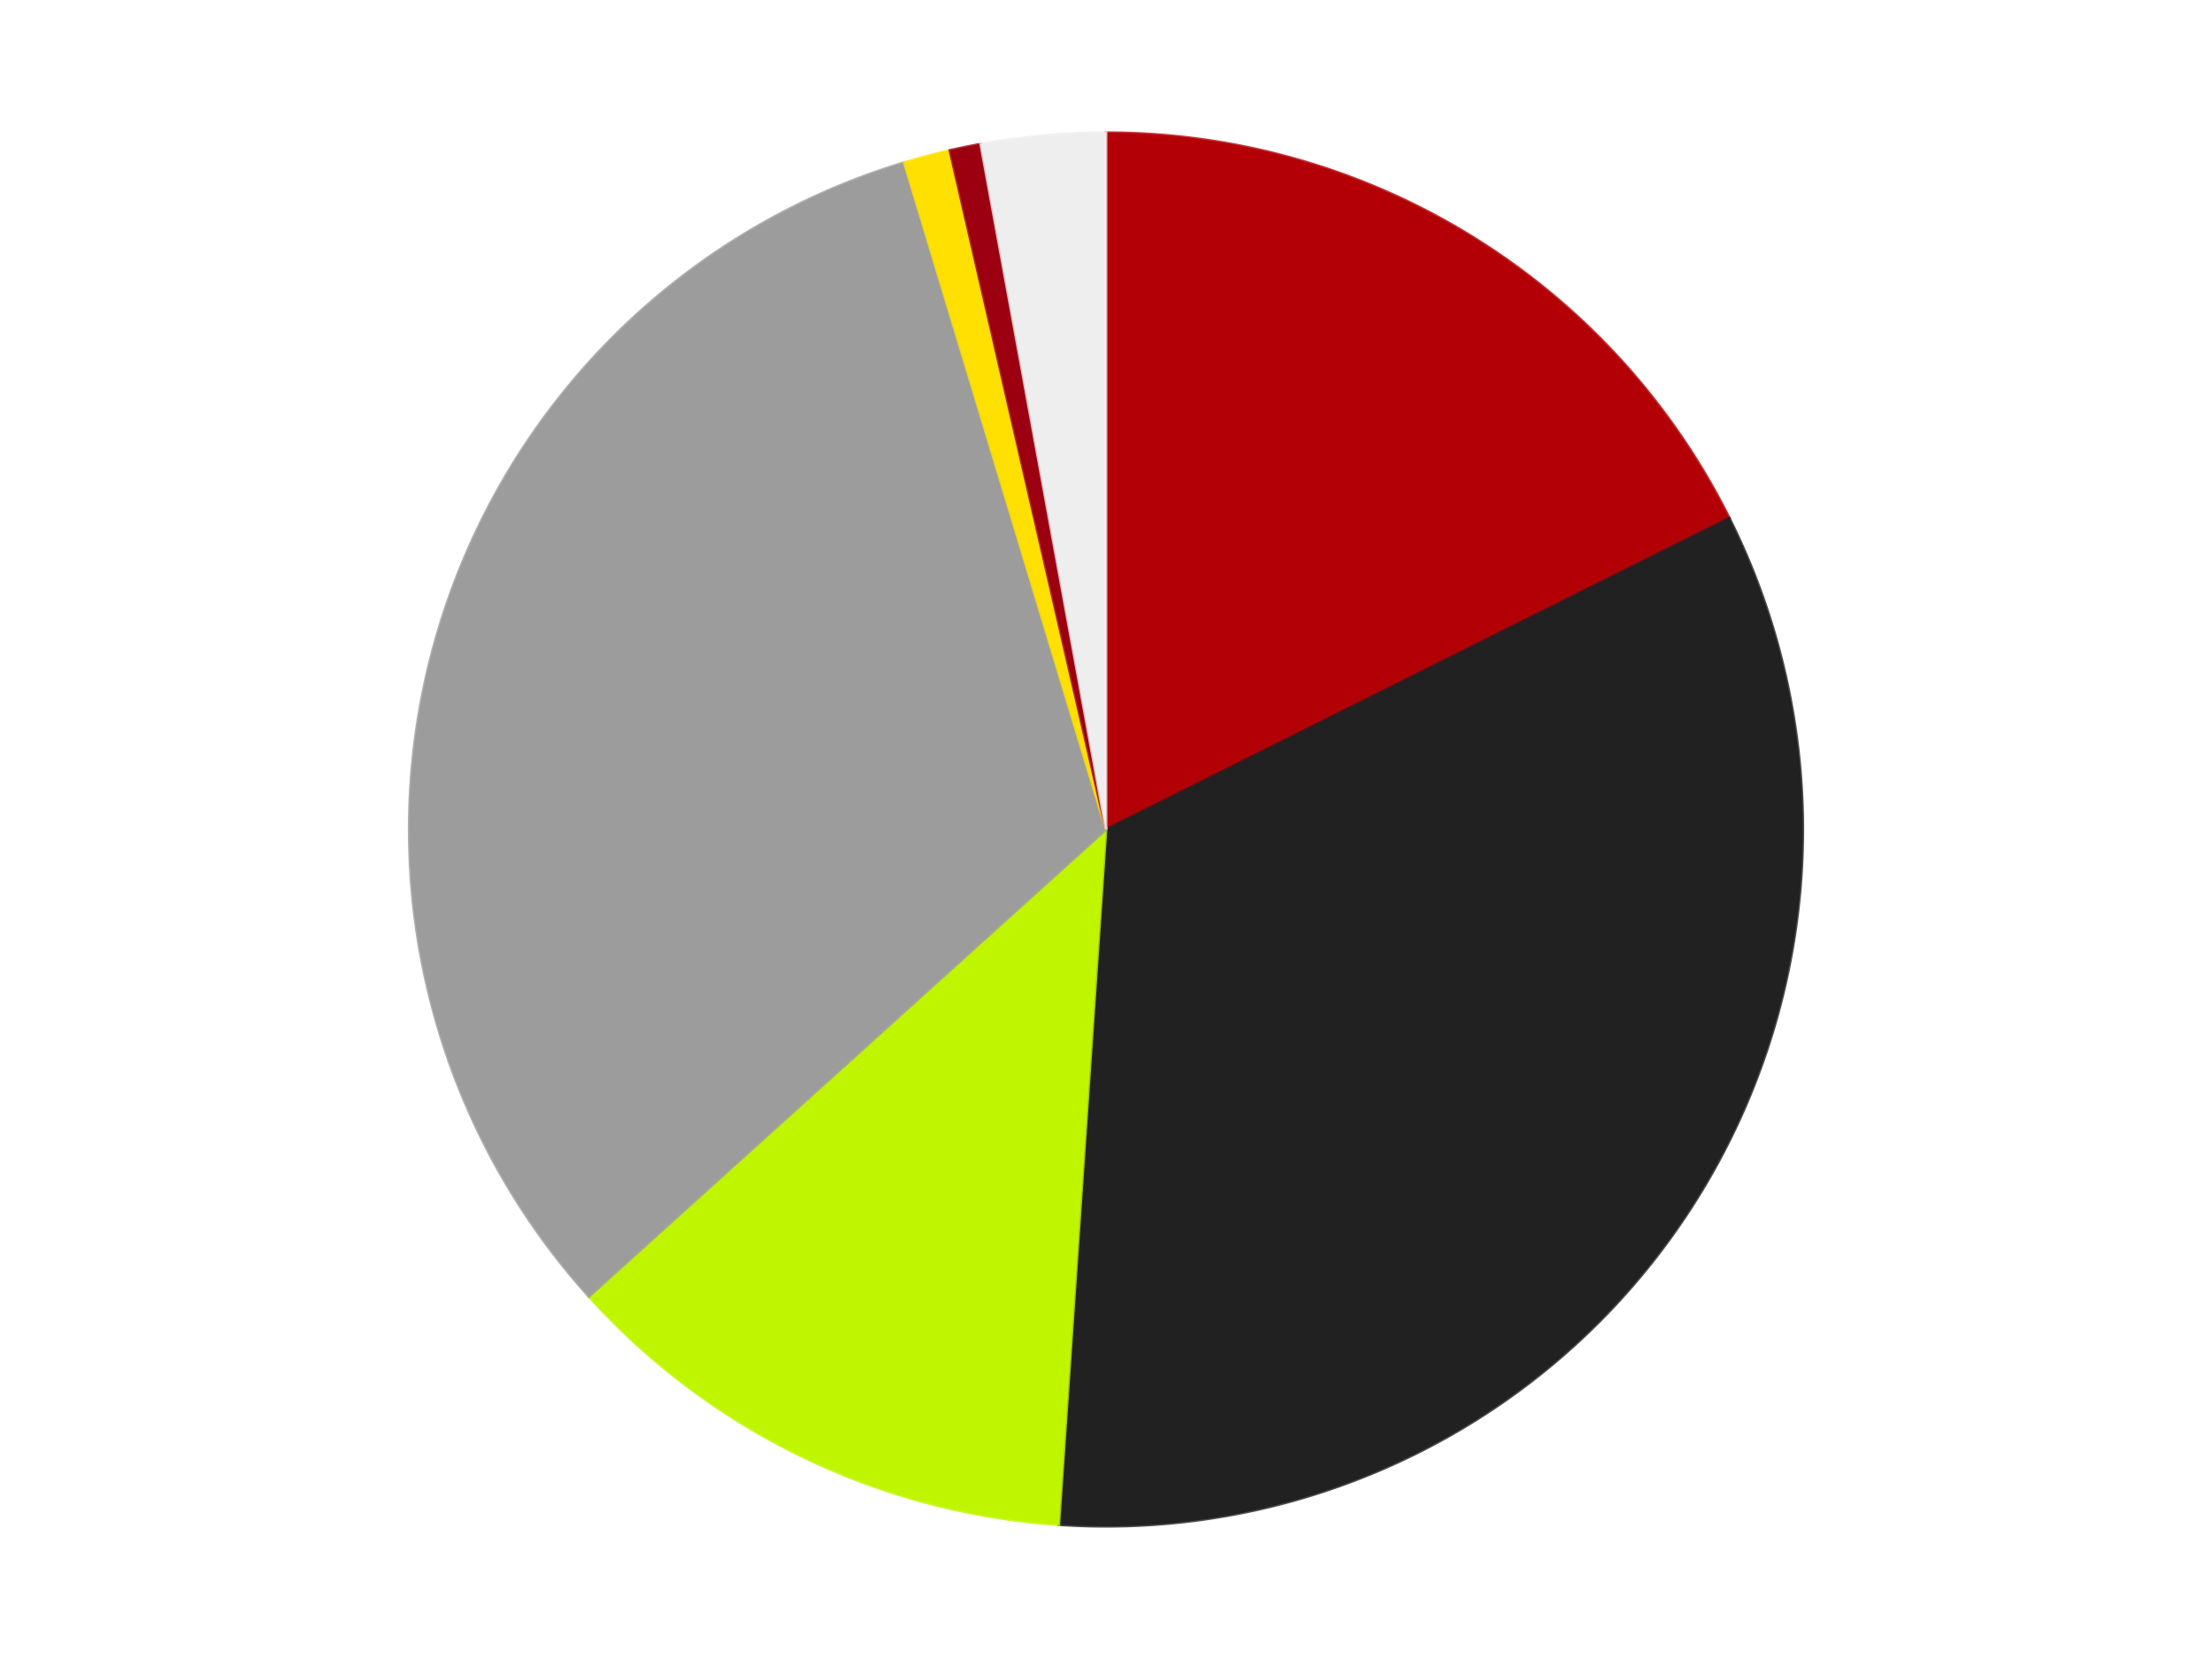
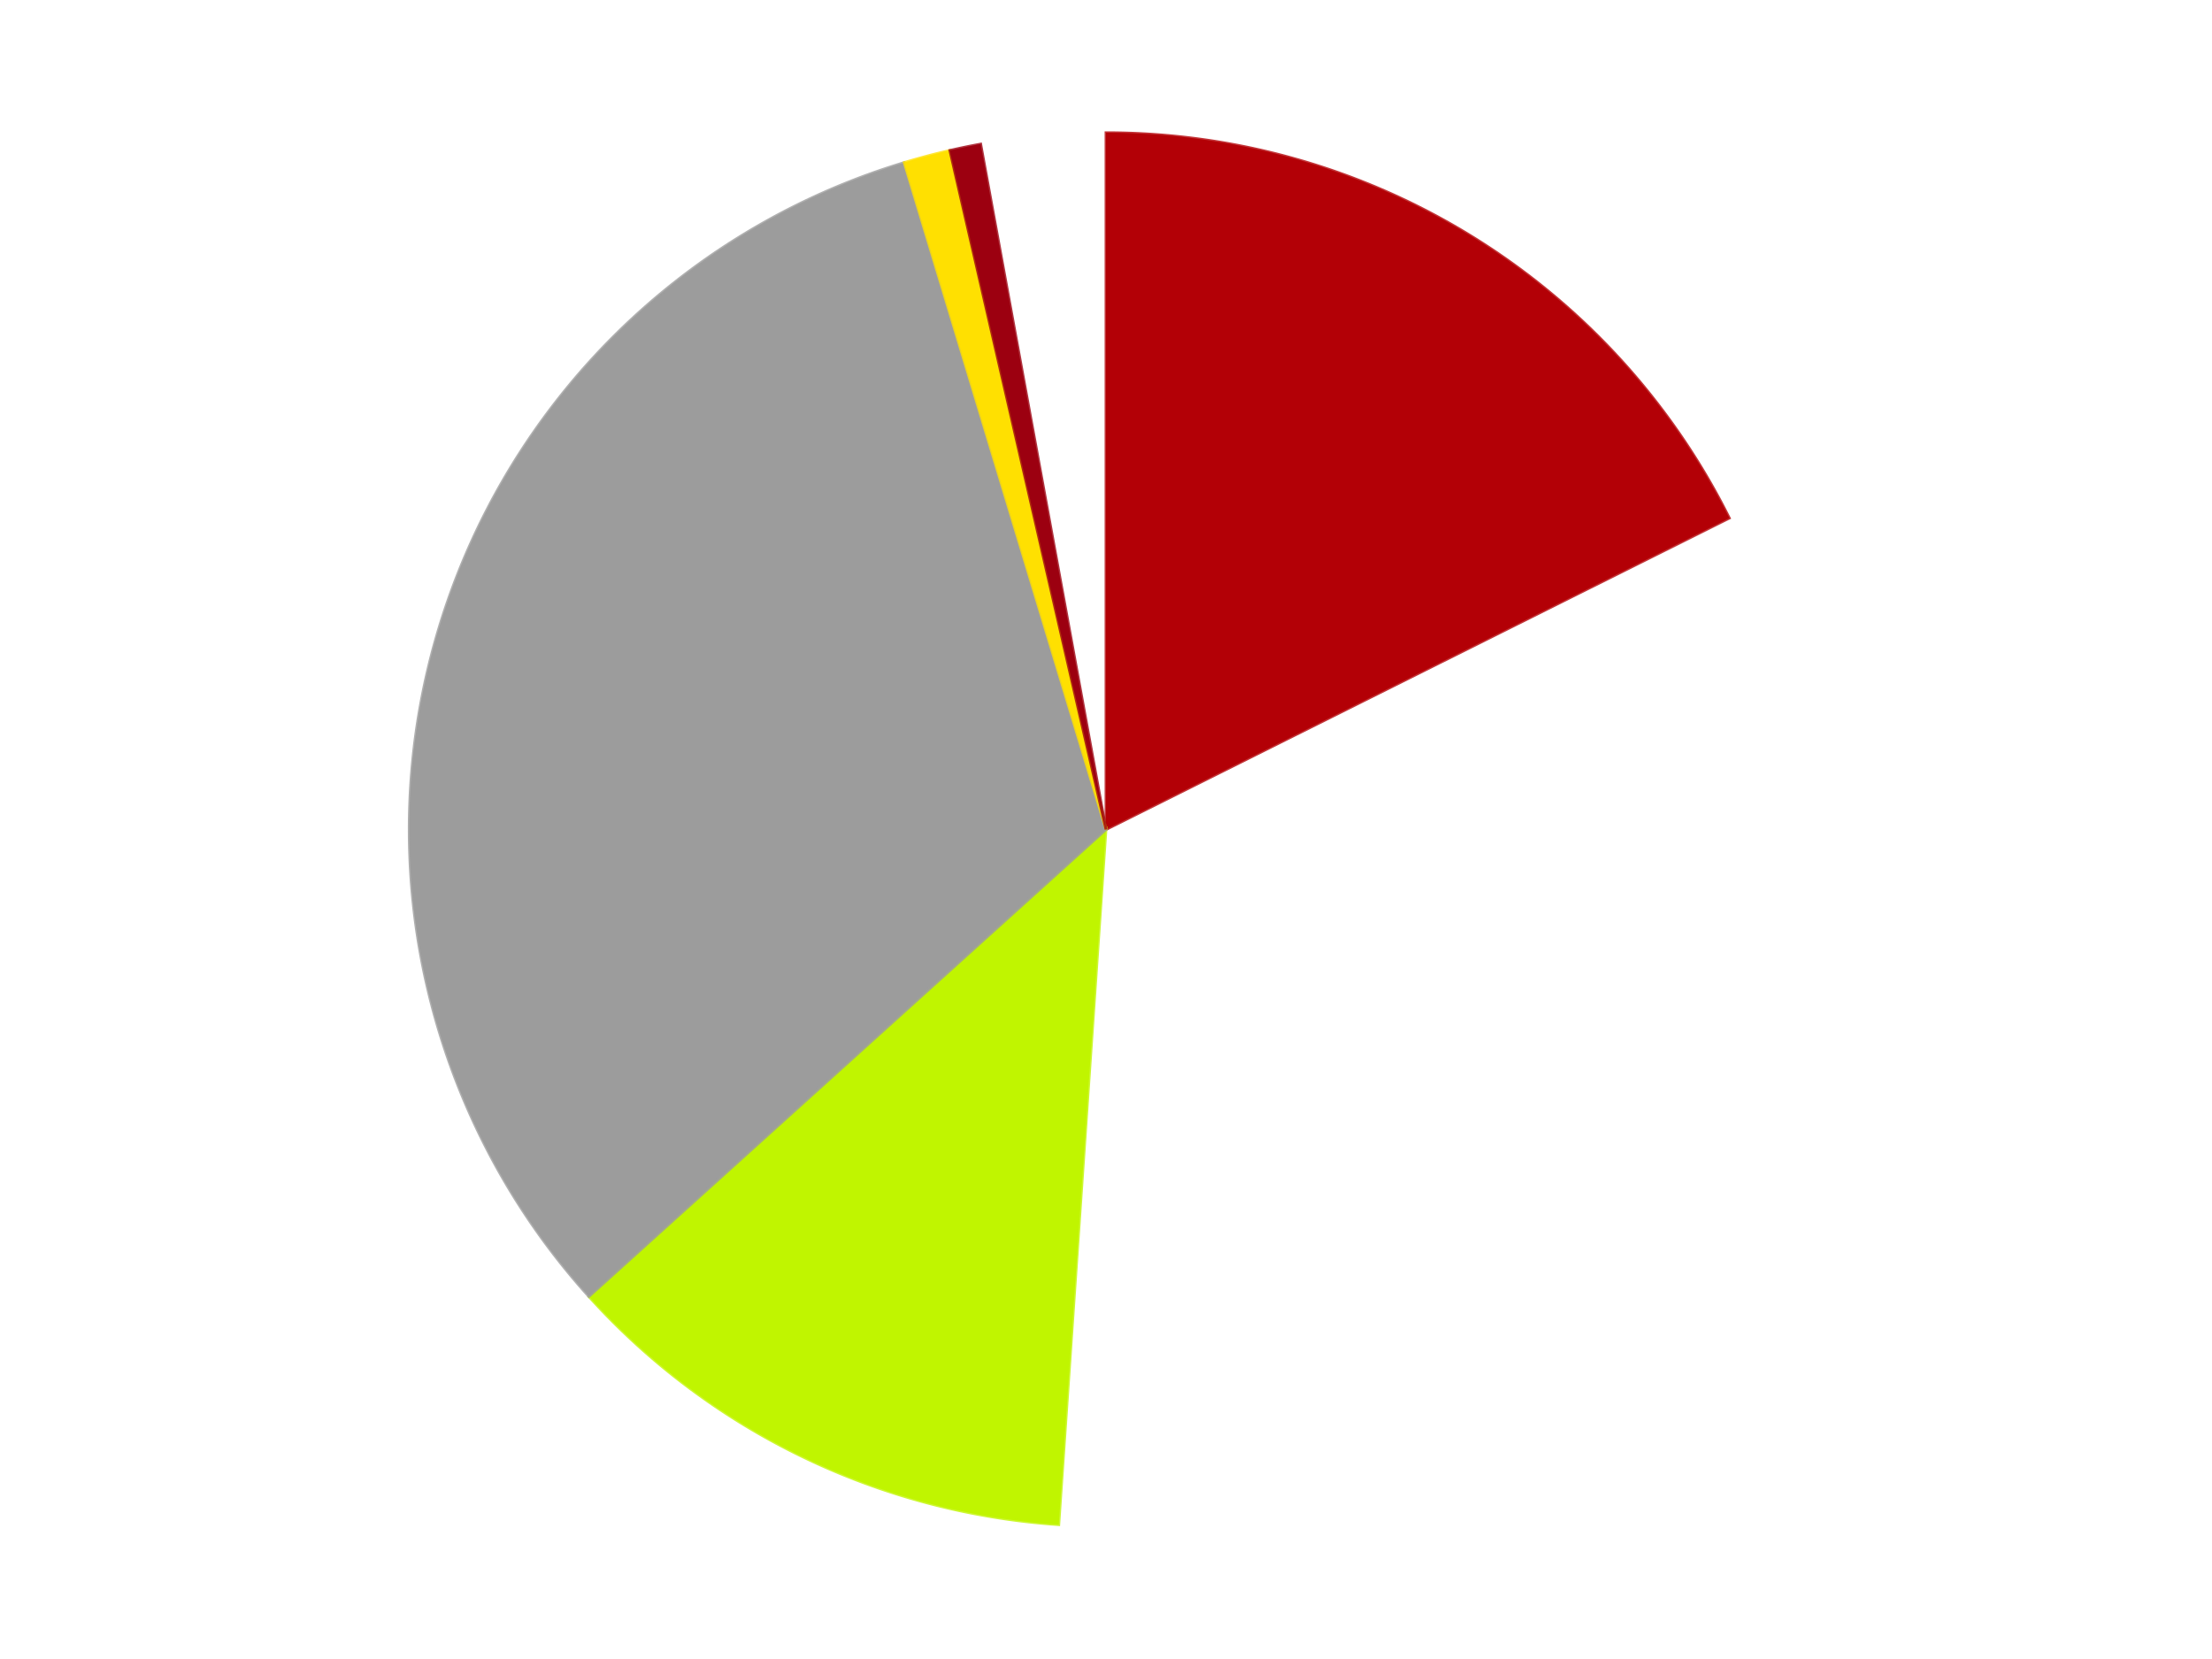
<svg xmlns="http://www.w3.org/2000/svg" xmlns:xlink="http://www.w3.org/1999/xlink" id="chart-3bca17d9-b3c1-4a68-ad61-ecab8d323914" class="pygal-chart" viewBox="0 0 800 600">
  <defs>
    <style type="text/css">#chart-3bca17d9-b3c1-4a68-ad61-ecab8d323914{-webkit-user-select:none;-webkit-font-smoothing:antialiased;font-family:Consolas,"Liberation Mono",Menlo,Courier,monospace}#chart-3bca17d9-b3c1-4a68-ad61-ecab8d323914 .title{font-family:Consolas,"Liberation Mono",Menlo,Courier,monospace;font-size:16px}#chart-3bca17d9-b3c1-4a68-ad61-ecab8d323914 .legends .legend text{font-family:Consolas,"Liberation Mono",Menlo,Courier,monospace;font-size:14px}#chart-3bca17d9-b3c1-4a68-ad61-ecab8d323914 .axis text{font-family:Consolas,"Liberation Mono",Menlo,Courier,monospace;font-size:10px}#chart-3bca17d9-b3c1-4a68-ad61-ecab8d323914 .axis text.major{font-family:Consolas,"Liberation Mono",Menlo,Courier,monospace;font-size:10px}#chart-3bca17d9-b3c1-4a68-ad61-ecab8d323914 .text-overlay text.value{font-family:Consolas,"Liberation Mono",Menlo,Courier,monospace;font-size:16px}#chart-3bca17d9-b3c1-4a68-ad61-ecab8d323914 .text-overlay text.label{font-family:Consolas,"Liberation Mono",Menlo,Courier,monospace;font-size:10px}#chart-3bca17d9-b3c1-4a68-ad61-ecab8d323914 .tooltip{font-family:Consolas,"Liberation Mono",Menlo,Courier,monospace;font-size:14px}#chart-3bca17d9-b3c1-4a68-ad61-ecab8d323914 text.no_data{font-family:Consolas,"Liberation Mono",Menlo,Courier,monospace;font-size:64px}
#chart-3bca17d9-b3c1-4a68-ad61-ecab8d323914{background-color:transparent}#chart-3bca17d9-b3c1-4a68-ad61-ecab8d323914 path,#chart-3bca17d9-b3c1-4a68-ad61-ecab8d323914 line,#chart-3bca17d9-b3c1-4a68-ad61-ecab8d323914 rect,#chart-3bca17d9-b3c1-4a68-ad61-ecab8d323914 circle{-webkit-transition:150ms;-moz-transition:150ms;transition:150ms}#chart-3bca17d9-b3c1-4a68-ad61-ecab8d323914 .graph &gt; .background{fill:transparent}#chart-3bca17d9-b3c1-4a68-ad61-ecab8d323914 .plot &gt; .background{fill:transparent}#chart-3bca17d9-b3c1-4a68-ad61-ecab8d323914 .graph{fill:rgba(0,0,0,.87)}#chart-3bca17d9-b3c1-4a68-ad61-ecab8d323914 text.no_data{fill:rgba(0,0,0,1)}#chart-3bca17d9-b3c1-4a68-ad61-ecab8d323914 .title{fill:rgba(0,0,0,1)}#chart-3bca17d9-b3c1-4a68-ad61-ecab8d323914 .legends .legend text{fill:rgba(0,0,0,.87)}#chart-3bca17d9-b3c1-4a68-ad61-ecab8d323914 .legends .legend:hover text{fill:rgba(0,0,0,1)}#chart-3bca17d9-b3c1-4a68-ad61-ecab8d323914 .axis .line{stroke:rgba(0,0,0,1)}#chart-3bca17d9-b3c1-4a68-ad61-ecab8d323914 .axis .guide.line{stroke:rgba(0,0,0,.54)}#chart-3bca17d9-b3c1-4a68-ad61-ecab8d323914 .axis .major.line{stroke:rgba(0,0,0,.87)}#chart-3bca17d9-b3c1-4a68-ad61-ecab8d323914 .axis text.major{fill:rgba(0,0,0,1)}#chart-3bca17d9-b3c1-4a68-ad61-ecab8d323914 .axis.y .guides:hover .guide.line,#chart-3bca17d9-b3c1-4a68-ad61-ecab8d323914 .line-graph .axis.x .guides:hover .guide.line,#chart-3bca17d9-b3c1-4a68-ad61-ecab8d323914 .stackedline-graph .axis.x .guides:hover .guide.line,#chart-3bca17d9-b3c1-4a68-ad61-ecab8d323914 .xy-graph .axis.x .guides:hover .guide.line{stroke:rgba(0,0,0,1)}#chart-3bca17d9-b3c1-4a68-ad61-ecab8d323914 .axis .guides:hover text{fill:rgba(0,0,0,1)}#chart-3bca17d9-b3c1-4a68-ad61-ecab8d323914 .reactive{fill-opacity:1.0;stroke-opacity:.8;stroke-width:1}#chart-3bca17d9-b3c1-4a68-ad61-ecab8d323914 .ci{stroke:rgba(0,0,0,.87)}#chart-3bca17d9-b3c1-4a68-ad61-ecab8d323914 .reactive.active,#chart-3bca17d9-b3c1-4a68-ad61-ecab8d323914 .active .reactive{fill-opacity:0.6;stroke-opacity:.9;stroke-width:4}#chart-3bca17d9-b3c1-4a68-ad61-ecab8d323914 .ci .reactive.active{stroke-width:1.5}#chart-3bca17d9-b3c1-4a68-ad61-ecab8d323914 .series text{fill:rgba(0,0,0,1)}#chart-3bca17d9-b3c1-4a68-ad61-ecab8d323914 .tooltip rect{fill:transparent;stroke:rgba(0,0,0,1);-webkit-transition:opacity 150ms;-moz-transition:opacity 150ms;transition:opacity 150ms}#chart-3bca17d9-b3c1-4a68-ad61-ecab8d323914 .tooltip .label{fill:rgba(0,0,0,.87)}#chart-3bca17d9-b3c1-4a68-ad61-ecab8d323914 .tooltip .label{fill:rgba(0,0,0,.87)}#chart-3bca17d9-b3c1-4a68-ad61-ecab8d323914 .tooltip .legend{font-size:.8em;fill:rgba(0,0,0,.54)}#chart-3bca17d9-b3c1-4a68-ad61-ecab8d323914 .tooltip .x_label{font-size:.6em;fill:rgba(0,0,0,1)}#chart-3bca17d9-b3c1-4a68-ad61-ecab8d323914 .tooltip .xlink{font-size:.5em;text-decoration:underline}#chart-3bca17d9-b3c1-4a68-ad61-ecab8d323914 .tooltip .value{font-size:1.5em}#chart-3bca17d9-b3c1-4a68-ad61-ecab8d323914 .bound{font-size:.5em}#chart-3bca17d9-b3c1-4a68-ad61-ecab8d323914 .max-value{font-size:.75em;fill:rgba(0,0,0,.54)}#chart-3bca17d9-b3c1-4a68-ad61-ecab8d323914 .map-element{fill:transparent;stroke:rgba(0,0,0,.54) !important}#chart-3bca17d9-b3c1-4a68-ad61-ecab8d323914 .map-element .reactive{fill-opacity:inherit;stroke-opacity:inherit}#chart-3bca17d9-b3c1-4a68-ad61-ecab8d323914 .color-0,#chart-3bca17d9-b3c1-4a68-ad61-ecab8d323914 .color-0 a:visited{stroke:#F44336;fill:#F44336}#chart-3bca17d9-b3c1-4a68-ad61-ecab8d323914 .color-1,#chart-3bca17d9-b3c1-4a68-ad61-ecab8d323914 .color-1 a:visited{stroke:#3F51B5;fill:#3F51B5}#chart-3bca17d9-b3c1-4a68-ad61-ecab8d323914 .color-2,#chart-3bca17d9-b3c1-4a68-ad61-ecab8d323914 .color-2 a:visited{stroke:#009688;fill:#009688}#chart-3bca17d9-b3c1-4a68-ad61-ecab8d323914 .color-3,#chart-3bca17d9-b3c1-4a68-ad61-ecab8d323914 .color-3 a:visited{stroke:#FFC107;fill:#FFC107}#chart-3bca17d9-b3c1-4a68-ad61-ecab8d323914 .color-4,#chart-3bca17d9-b3c1-4a68-ad61-ecab8d323914 .color-4 a:visited{stroke:#FF5722;fill:#FF5722}#chart-3bca17d9-b3c1-4a68-ad61-ecab8d323914 .color-5,#chart-3bca17d9-b3c1-4a68-ad61-ecab8d323914 .color-5 a:visited{stroke:#9C27B0;fill:#9C27B0}#chart-3bca17d9-b3c1-4a68-ad61-ecab8d323914 .color-6,#chart-3bca17d9-b3c1-4a68-ad61-ecab8d323914 .color-6 a:visited{stroke:#03A9F4;fill:#03A9F4}#chart-3bca17d9-b3c1-4a68-ad61-ecab8d323914 .text-overlay .color-0 text{fill:black}#chart-3bca17d9-b3c1-4a68-ad61-ecab8d323914 .text-overlay .color-1 text{fill:black}#chart-3bca17d9-b3c1-4a68-ad61-ecab8d323914 .text-overlay .color-2 text{fill:black}#chart-3bca17d9-b3c1-4a68-ad61-ecab8d323914 .text-overlay .color-3 text{fill:black}#chart-3bca17d9-b3c1-4a68-ad61-ecab8d323914 .text-overlay .color-4 text{fill:black}#chart-3bca17d9-b3c1-4a68-ad61-ecab8d323914 .text-overlay .color-5 text{fill:black}#chart-3bca17d9-b3c1-4a68-ad61-ecab8d323914 .text-overlay .color-6 text{fill:black}
#chart-3bca17d9-b3c1-4a68-ad61-ecab8d323914 text.no_data{text-anchor:middle}#chart-3bca17d9-b3c1-4a68-ad61-ecab8d323914 .guide.line{fill:none}#chart-3bca17d9-b3c1-4a68-ad61-ecab8d323914 .centered{text-anchor:middle}#chart-3bca17d9-b3c1-4a68-ad61-ecab8d323914 .title{text-anchor:middle}#chart-3bca17d9-b3c1-4a68-ad61-ecab8d323914 .legends .legend text{fill-opacity:1}#chart-3bca17d9-b3c1-4a68-ad61-ecab8d323914 .axis.x text{text-anchor:middle}#chart-3bca17d9-b3c1-4a68-ad61-ecab8d323914 .axis.x:not(.web) text[transform]{text-anchor:start}#chart-3bca17d9-b3c1-4a68-ad61-ecab8d323914 .axis.x:not(.web) text[transform].backwards{text-anchor:end}#chart-3bca17d9-b3c1-4a68-ad61-ecab8d323914 .axis.y text{text-anchor:end}#chart-3bca17d9-b3c1-4a68-ad61-ecab8d323914 .axis.y text[transform].backwards{text-anchor:start}#chart-3bca17d9-b3c1-4a68-ad61-ecab8d323914 .axis.y2 text{text-anchor:start}#chart-3bca17d9-b3c1-4a68-ad61-ecab8d323914 .axis.y2 text[transform].backwards{text-anchor:end}#chart-3bca17d9-b3c1-4a68-ad61-ecab8d323914 .axis .guide.line{stroke-dasharray:4,4;stroke:black}#chart-3bca17d9-b3c1-4a68-ad61-ecab8d323914 .axis .major.guide.line{stroke-dasharray:6,6;stroke:black}#chart-3bca17d9-b3c1-4a68-ad61-ecab8d323914 .horizontal .axis.y .guide.line,#chart-3bca17d9-b3c1-4a68-ad61-ecab8d323914 .horizontal .axis.y2 .guide.line,#chart-3bca17d9-b3c1-4a68-ad61-ecab8d323914 .vertical .axis.x .guide.line{opacity:0}#chart-3bca17d9-b3c1-4a68-ad61-ecab8d323914 .horizontal .axis.always_show .guide.line,#chart-3bca17d9-b3c1-4a68-ad61-ecab8d323914 .vertical .axis.always_show .guide.line{opacity:1 !important}#chart-3bca17d9-b3c1-4a68-ad61-ecab8d323914 .axis.y .guides:hover .guide.line,#chart-3bca17d9-b3c1-4a68-ad61-ecab8d323914 .axis.y2 .guides:hover .guide.line,#chart-3bca17d9-b3c1-4a68-ad61-ecab8d323914 .axis.x .guides:hover .guide.line{opacity:1}#chart-3bca17d9-b3c1-4a68-ad61-ecab8d323914 .axis .guides:hover text{opacity:1}#chart-3bca17d9-b3c1-4a68-ad61-ecab8d323914 .nofill{fill:none}#chart-3bca17d9-b3c1-4a68-ad61-ecab8d323914 .subtle-fill{fill-opacity:.2}#chart-3bca17d9-b3c1-4a68-ad61-ecab8d323914 .dot{stroke-width:1px;fill-opacity:1;stroke-opacity:1}#chart-3bca17d9-b3c1-4a68-ad61-ecab8d323914 .dot.active{stroke-width:5px}#chart-3bca17d9-b3c1-4a68-ad61-ecab8d323914 .dot.negative{fill:transparent}#chart-3bca17d9-b3c1-4a68-ad61-ecab8d323914 text,#chart-3bca17d9-b3c1-4a68-ad61-ecab8d323914 tspan{stroke:none !important}#chart-3bca17d9-b3c1-4a68-ad61-ecab8d323914 .series text.active{opacity:1}#chart-3bca17d9-b3c1-4a68-ad61-ecab8d323914 .tooltip rect{fill-opacity:.95;stroke-width:.5}#chart-3bca17d9-b3c1-4a68-ad61-ecab8d323914 .tooltip text{fill-opacity:1}#chart-3bca17d9-b3c1-4a68-ad61-ecab8d323914 .showable{visibility:hidden}#chart-3bca17d9-b3c1-4a68-ad61-ecab8d323914 .showable.shown{visibility:visible}#chart-3bca17d9-b3c1-4a68-ad61-ecab8d323914 .gauge-background{fill:rgba(229,229,229,1);stroke:none}#chart-3bca17d9-b3c1-4a68-ad61-ecab8d323914 .bg-lines{stroke:transparent;stroke-width:2px}</style>
    <script type="text/javascript">window.pygal = window.pygal || {};window.pygal.config = window.pygal.config || {};window.pygal.config['3bca17d9-b3c1-4a68-ad61-ecab8d323914'] = {"allow_interruptions": false, "box_mode": "extremes", "classes": ["pygal-chart"], "css": ["file://style.css", "file://graph.css"], "defs": [], "disable_xml_declaration": false, "dots_size": 2.5, "dynamic_print_values": false, "explicit_size": false, "fill": false, "force_uri_protocol": "https", "formatter": null, "half_pie": false, "height": 600, "include_x_axis": false, "inner_radius": 0, "interpolate": null, "interpolation_parameters": {}, "interpolation_precision": 250, "inverse_y_axis": false, "js": ["//kozea.github.io/pygal.js/2.0.x/pygal-tooltips.min.js"], "legend_at_bottom": false, "legend_at_bottom_columns": null, "legend_box_size": 12, "logarithmic": false, "margin": 20, "margin_bottom": null, "margin_left": null, "margin_right": null, "margin_top": null, "max_scale": 16, "min_scale": 4, "missing_value_fill_truncation": "x", "no_data_text": "No data", "no_prefix": false, "order_min": null, "pretty_print": false, "print_labels": false, "print_values": false, "print_values_position": "center", "print_zeroes": true, "range": null, "rounded_bars": null, "secondary_range": null, "show_dots": true, "show_legend": false, "show_minor_x_labels": true, "show_minor_y_labels": true, "show_only_major_dots": false, "show_x_guides": false, "show_x_labels": true, "show_y_guides": true, "show_y_labels": true, "spacing": 10, "stack_from_top": false, "strict": false, "stroke": true, "stroke_style": null, "style": {"background": "transparent", "ci_colors": [], "colors": ["#F44336", "#3F51B5", "#009688", "#FFC107", "#FF5722", "#9C27B0", "#03A9F4", "#8BC34A", "#FF9800", "#E91E63", "#2196F3", "#4CAF50", "#FFEB3B", "#673AB7", "#00BCD4", "#CDDC39", "#9E9E9E", "#607D8B"], "dot_opacity": "1", "font_family": "Consolas, \"Liberation Mono\", Menlo, Courier, monospace", "foreground": "rgba(0, 0, 0, .87)", "foreground_strong": "rgba(0, 0, 0, 1)", "foreground_subtle": "rgba(0, 0, 0, .54)", "guide_stroke_color": "black", "guide_stroke_dasharray": "4,4", "label_font_family": "Consolas, \"Liberation Mono\", Menlo, Courier, monospace", "label_font_size": 10, "legend_font_family": "Consolas, \"Liberation Mono\", Menlo, Courier, monospace", "legend_font_size": 14, "major_guide_stroke_color": "black", "major_guide_stroke_dasharray": "6,6", "major_label_font_family": "Consolas, \"Liberation Mono\", Menlo, Courier, monospace", "major_label_font_size": 10, "no_data_font_family": "Consolas, \"Liberation Mono\", Menlo, Courier, monospace", "no_data_font_size": 64, "opacity": "1.0", "opacity_hover": "0.6", "plot_background": "transparent", "stroke_opacity": ".8", "stroke_opacity_hover": ".9", "stroke_width": "1", "stroke_width_hover": "4", "title_font_family": "Consolas, \"Liberation Mono\", Menlo, Courier, monospace", "title_font_size": 16, "tooltip_font_family": "Consolas, \"Liberation Mono\", Menlo, Courier, monospace", "tooltip_font_size": 14, "transition": "150ms", "value_background": "rgba(229, 229, 229, 1)", "value_colors": [], "value_font_family": "Consolas, \"Liberation Mono\", Menlo, Courier, monospace", "value_font_size": 16, "value_label_font_family": "Consolas, \"Liberation Mono\", Menlo, Courier, monospace", "value_label_font_size": 10}, "title": null, "tooltip_border_radius": 0, "tooltip_fancy_mode": true, "truncate_label": null, "truncate_legend": null, "width": 800, "x_label_rotation": 0, "x_labels": null, "x_labels_major": null, "x_labels_major_count": null, "x_labels_major_every": null, "x_title": null, "xrange": null, "y_label_rotation": 0, "y_labels": null, "y_labels_major": null, "y_labels_major_count": null, "y_labels_major_every": null, "y_title": null, "zero": 0, "legends": ["Red", "Black", "Trans-Neon Green", "Light Gray", "Yellow", "Trans-Red", "Trans-Clear"]}</script>
    <script type="text/javascript" xlink:href="https://kozea.github.io/pygal.js/2.0.x/pygal-tooltips.min.js" />
  </defs>
  <title>Pygal</title>
  <g class="graph pie-graph vertical">
-     <rect x="0" y="0" width="800" height="600" class="background" />
    <g transform="translate(20, 20)" class="plot">
      <rect x="0" y="0" width="760" height="560" class="background" />
      <g class="series serie-0 color-0">
        <g class="slices">
          <g class="slice" style="fill: #B30006; stroke: #B30006">
            <path d="M380 28 A252 252 0 0 1 605.432 167.374 L380 280 A0 0 0 0 0 380 280 z" class="slice reactive tooltip-trigger" />
            <desc class="value">49</desc>
            <desc class="x centered">446.25922531971105</desc>
            <desc class="y centered">172.82857162456145</desc>
          </g>
        </g>
      </g>
      <g class="series serie-1 color-1">
        <g class="slices">
          <g class="slice" style="fill: #212121; stroke: #212121">
-             <path d="M605.432 167.374 A252 252 0 0 1 362.926 531.421 L380 280 A0 0 0 0 0 380 280 z" class="slice reactive tooltip-trigger" />
            <desc class="value">93</desc>
            <desc class="x centered">484.8639502691094</desc>
            <desc class="y centered">349.85378968930564</desc>
          </g>
        </g>
      </g>
      <g class="series serie-2 color-2">
        <g class="slices">
          <g class="slice" style="fill: #C0F500; stroke: #C0F500">
            <path d="M362.926 531.421 A252 252 0 0 1 192.982 448.903 L380 280 A0 0 0 0 0 380 280 z" class="slice reactive tooltip-trigger" />
            <desc class="value">34</desc>
            <desc class="x centered">324.96439785768933</desc>
            <desc class="y centered">393.34497120222534</desc>
          </g>
        </g>
      </g>
      <g class="series serie-3 color-3">
        <g class="slices">
          <g class="slice" style="fill: #9C9C9C; stroke: #9C9C9C">
            <path d="M192.982 448.903 A252 252 0 0 1 307.019 38.799 L380 280 A0 0 0 0 0 380 280 z" class="slice reactive tooltip-trigger" />
            <desc class="value">89</desc>
            <desc class="x centered">258.60584568450815</desc>
            <desc class="y centered">246.24412202257884</desc>
          </g>
        </g>
      </g>
      <g class="series serie-4 color-4">
        <g class="slices">
          <g class="slice" style="fill: #FFE001; stroke: #FFE001">
            <path d="M307.019 38.799 A252 252 0 0 1 323.528 34.409 L380 280 A0 0 0 0 0 380 280 z" class="slice reactive tooltip-trigger" />
            <desc class="value">3</desc>
            <desc class="x centered">347.61808627935636</desc>
            <desc class="y centered">158.2321402676848</desc>
          </g>
        </g>
      </g>
      <g class="series serie-5 color-5">
        <g class="slices">
          <g class="slice" style="fill: #9C0010; stroke: #9C0010">
            <path d="M323.528 34.409 A252 252 0 0 1 334.683 32.108 L380 280 A0 0 0 0 0 380 280 z" class="slice reactive tooltip-trigger" />
            <desc class="value">2</desc>
            <desc class="x centered">354.54640997522546</desc>
            <desc class="y centered">156.5977522293427</desc>
          </g>
        </g>
      </g>
      <g class="series serie-6 color-6">
        <g class="slices">
          <g class="slice" style="fill: #EEEEEE; stroke: #EEEEEE">
-             <path d="M334.683 32.108 A252 252 0 0 1 380 28 L380 280 A0 0 0 0 0 380 280 z" class="slice reactive tooltip-trigger" />
            <desc class="value">8</desc>
            <desc class="x centered">368.6244120006406</desc>
            <desc class="y centered">154.51455862264805</desc>
          </g>
        </g>
      </g>
    </g>
    <g class="titles" />
    <g transform="translate(20, 20)" class="plot overlay">
      <g class="series serie-0 color-0" />
      <g class="series serie-1 color-1" />
      <g class="series serie-2 color-2" />
      <g class="series serie-3 color-3" />
      <g class="series serie-4 color-4" />
      <g class="series serie-5 color-5" />
      <g class="series serie-6 color-6" />
    </g>
    <g transform="translate(20, 20)" class="plot text-overlay">
      <g class="series serie-0 color-0" />
      <g class="series serie-1 color-1" />
      <g class="series serie-2 color-2" />
      <g class="series serie-3 color-3" />
      <g class="series serie-4 color-4" />
      <g class="series serie-5 color-5" />
      <g class="series serie-6 color-6" />
    </g>
    <g transform="translate(20, 20)" class="plot tooltip-overlay">
      <g transform="translate(0 0)" style="opacity: 0" class="tooltip">
        <rect rx="0" ry="0" width="0" height="0" class="tooltip-box" />
        <g class="text" />
      </g>
    </g>
  </g>
</svg>